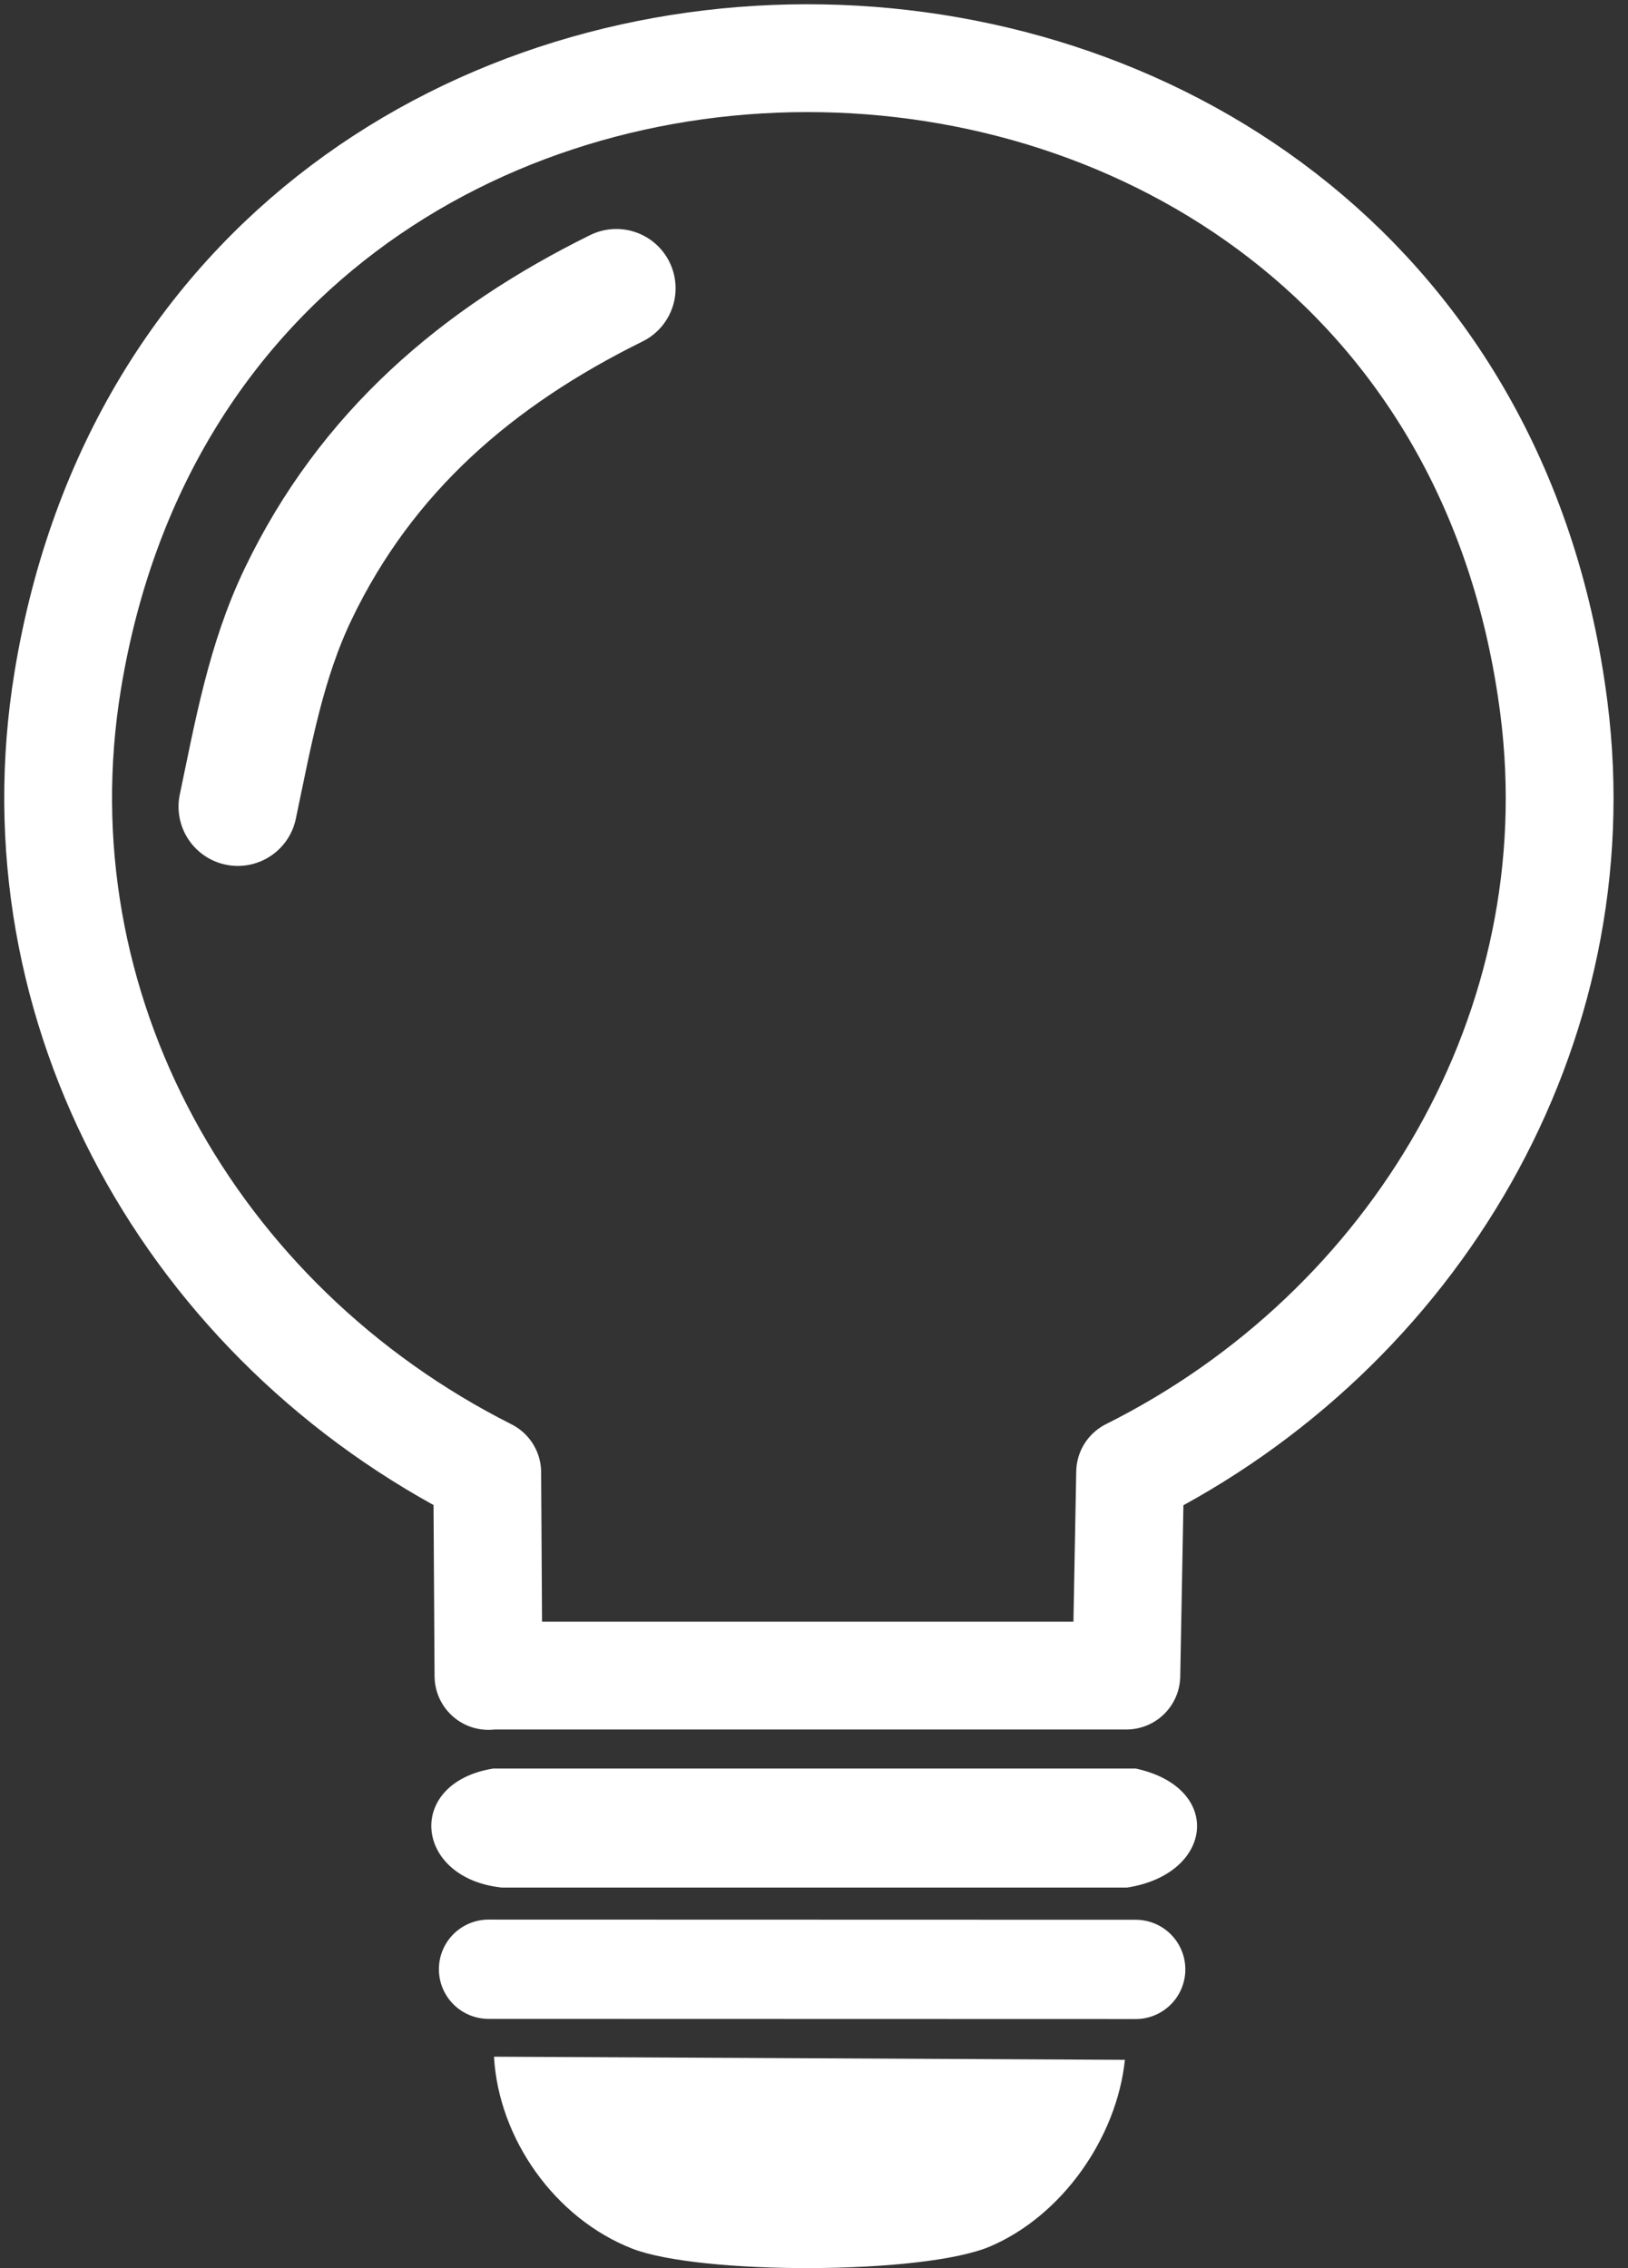
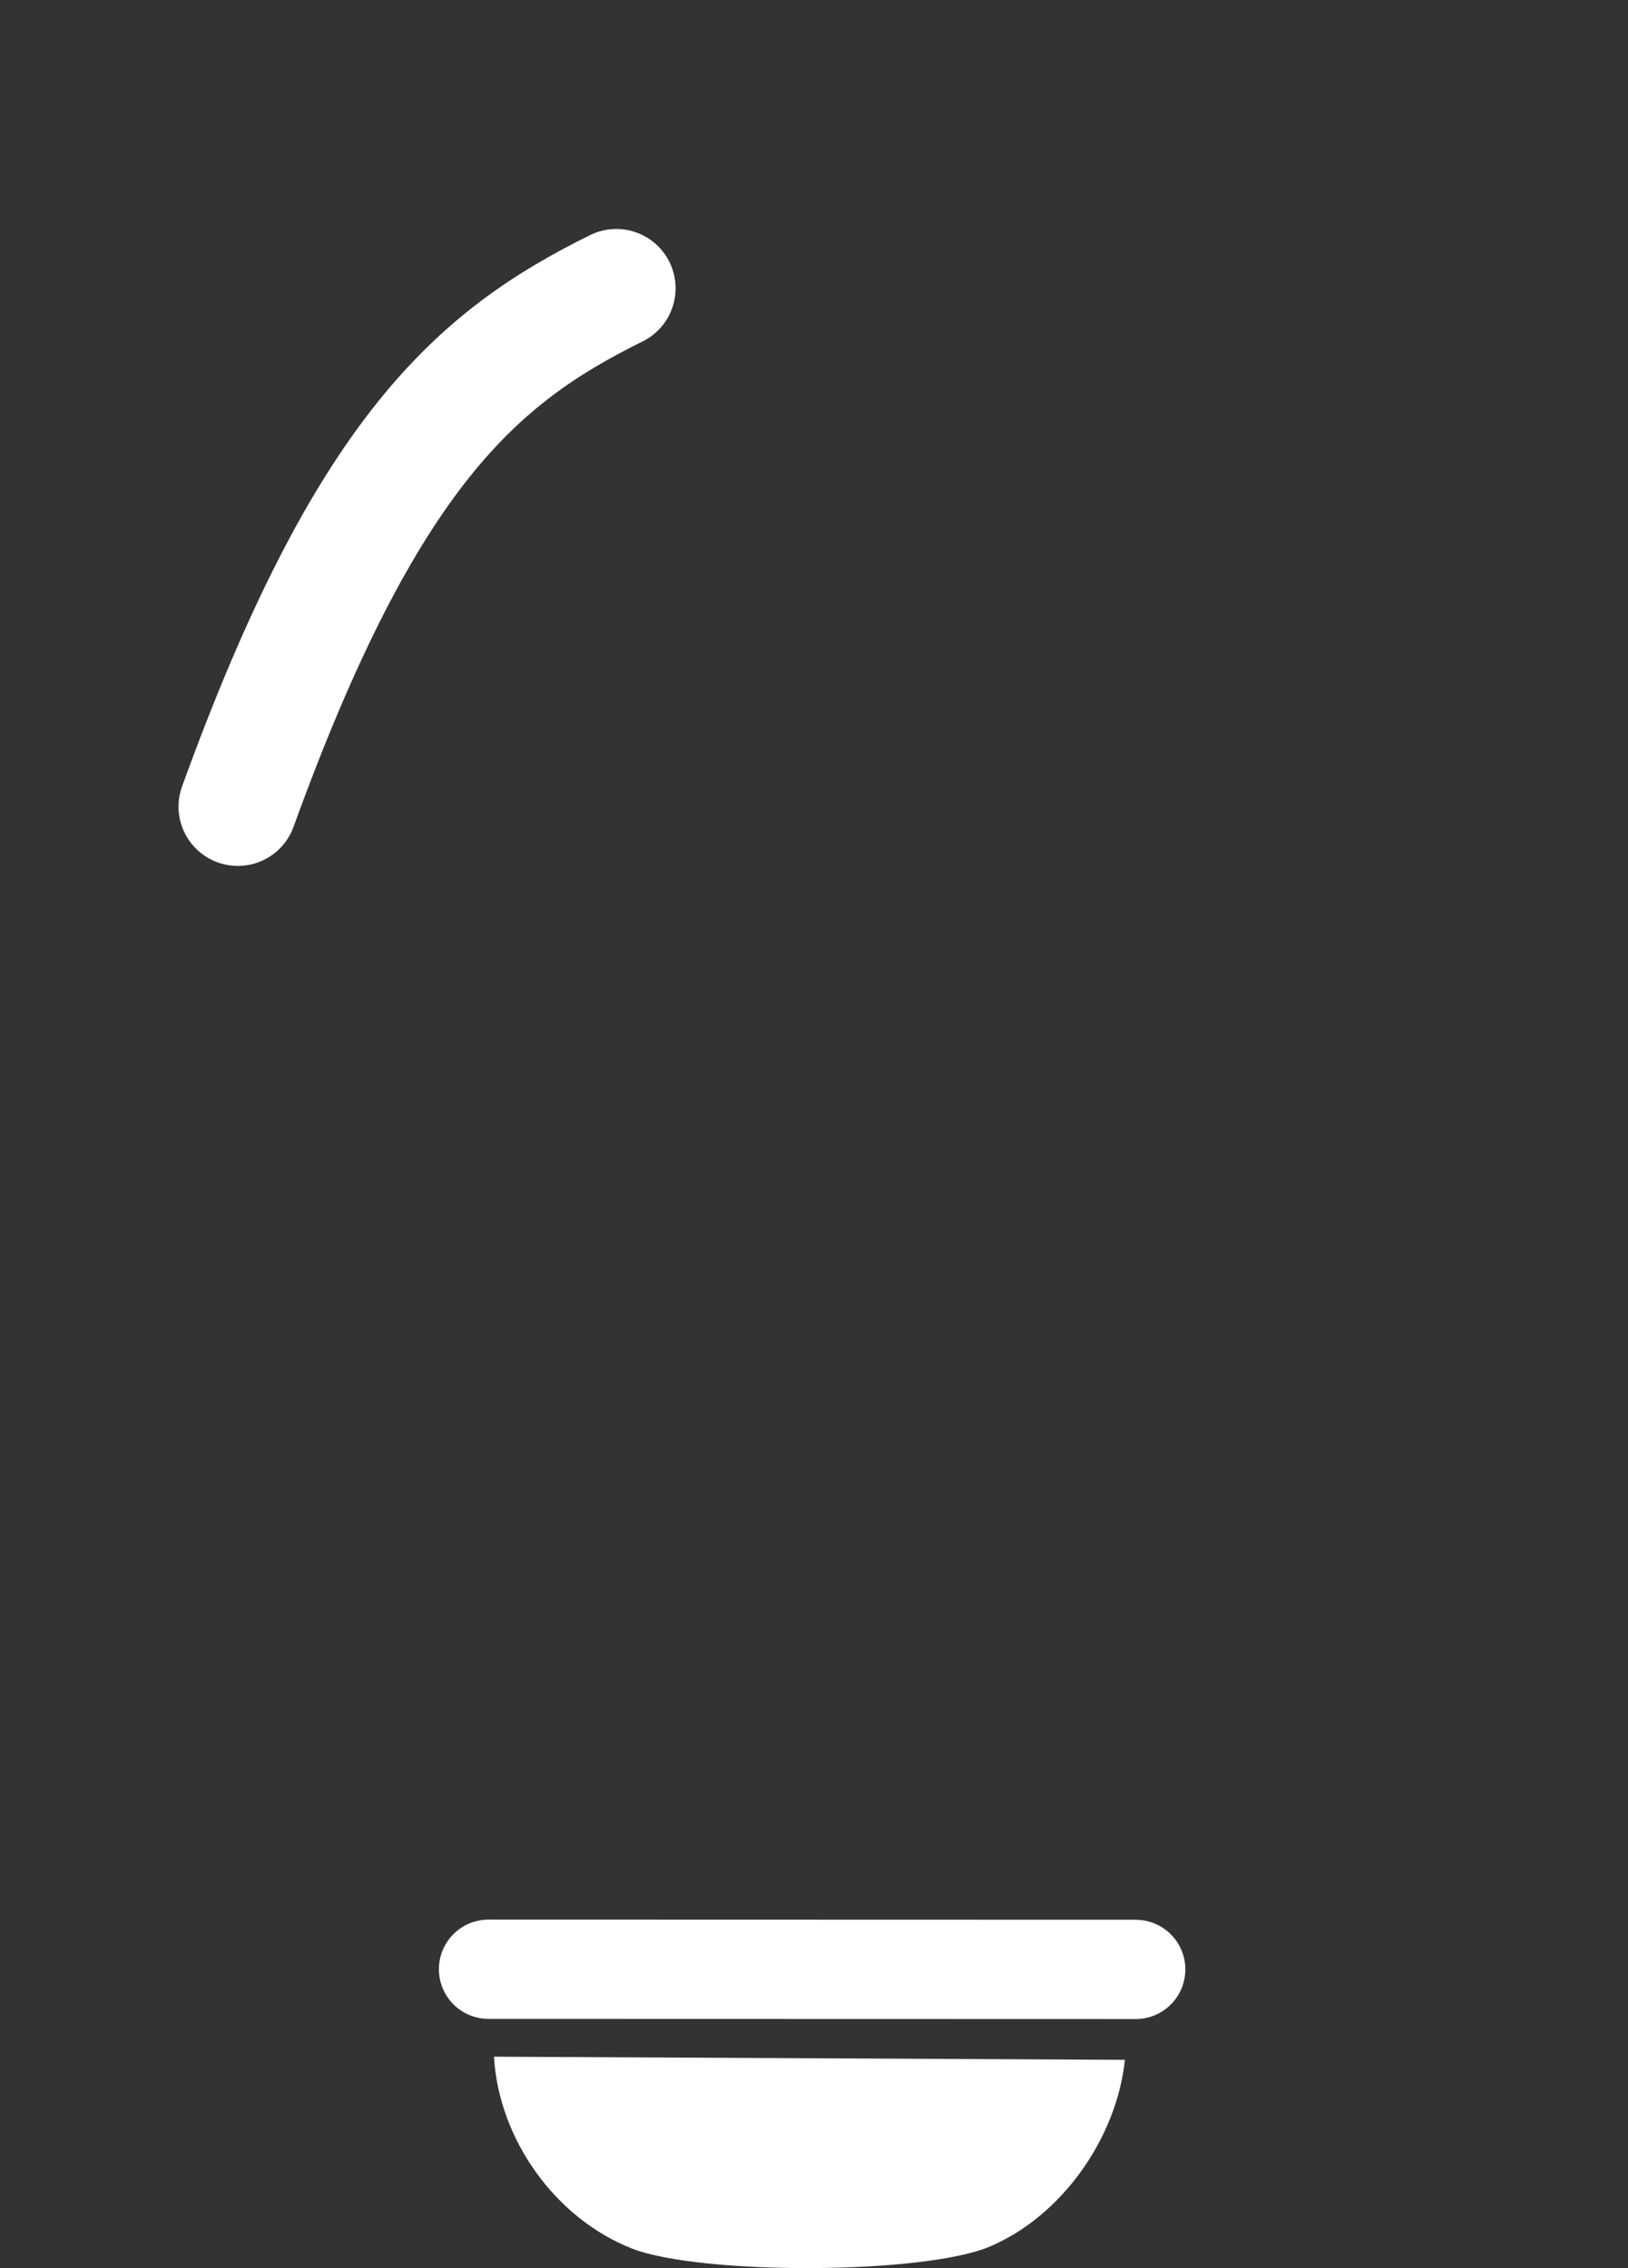
<svg xmlns="http://www.w3.org/2000/svg" width="28" height="39" viewBox="0 0 28 39" fill="none">
  <rect x="0" y="0" width="28" height="39" fill="#333333" stroke="none" />
-   <path d="M8.481 30.41H19.533C21.047 30.739 20.874 32.227 19.384 32.457H8.633C7.122 32.3 6.962 30.656 8.484 30.41H8.481Z" fill="white" />
  <path d="M8.496 35.365L19.347 35.419C19.208 36.755 18.27 38.099 17.028 38.628C15.88 39.117 12.031 39.119 10.87 38.664C9.545 38.144 8.575 36.776 8.496 35.362V35.365Z" fill="white" />
-   <path d="M8.401 28.818L8.38 25.319C3.299 22.759 0.235 17.352 1.166 11.697C3.556 -2.827 24.862 -2.458 26.726 12.178C27.424 17.664 24.345 22.864 19.437 25.317L19.372 28.812H8.401V28.818Z" stroke="white" stroke-width="1.854" stroke-linecap="round" stroke-linejoin="round" />
-   <path d="M4.09 13.87C4.354 12.62 4.568 11.381 5.128 10.214C6.299 7.772 8.208 6.138 10.6 4.957" stroke="white" stroke-width="2.039" stroke-linecap="round" stroke-linejoin="round" />
+   <path d="M4.09 13.87C6.299 7.772 8.208 6.138 10.6 4.957" stroke="white" stroke-width="2.039" stroke-linecap="round" stroke-linejoin="round" />
  <path d="M19.533 33.864L8.402 33.861" stroke="white" stroke-width="1.707" stroke-linecap="round" stroke-linejoin="round" />
</svg>